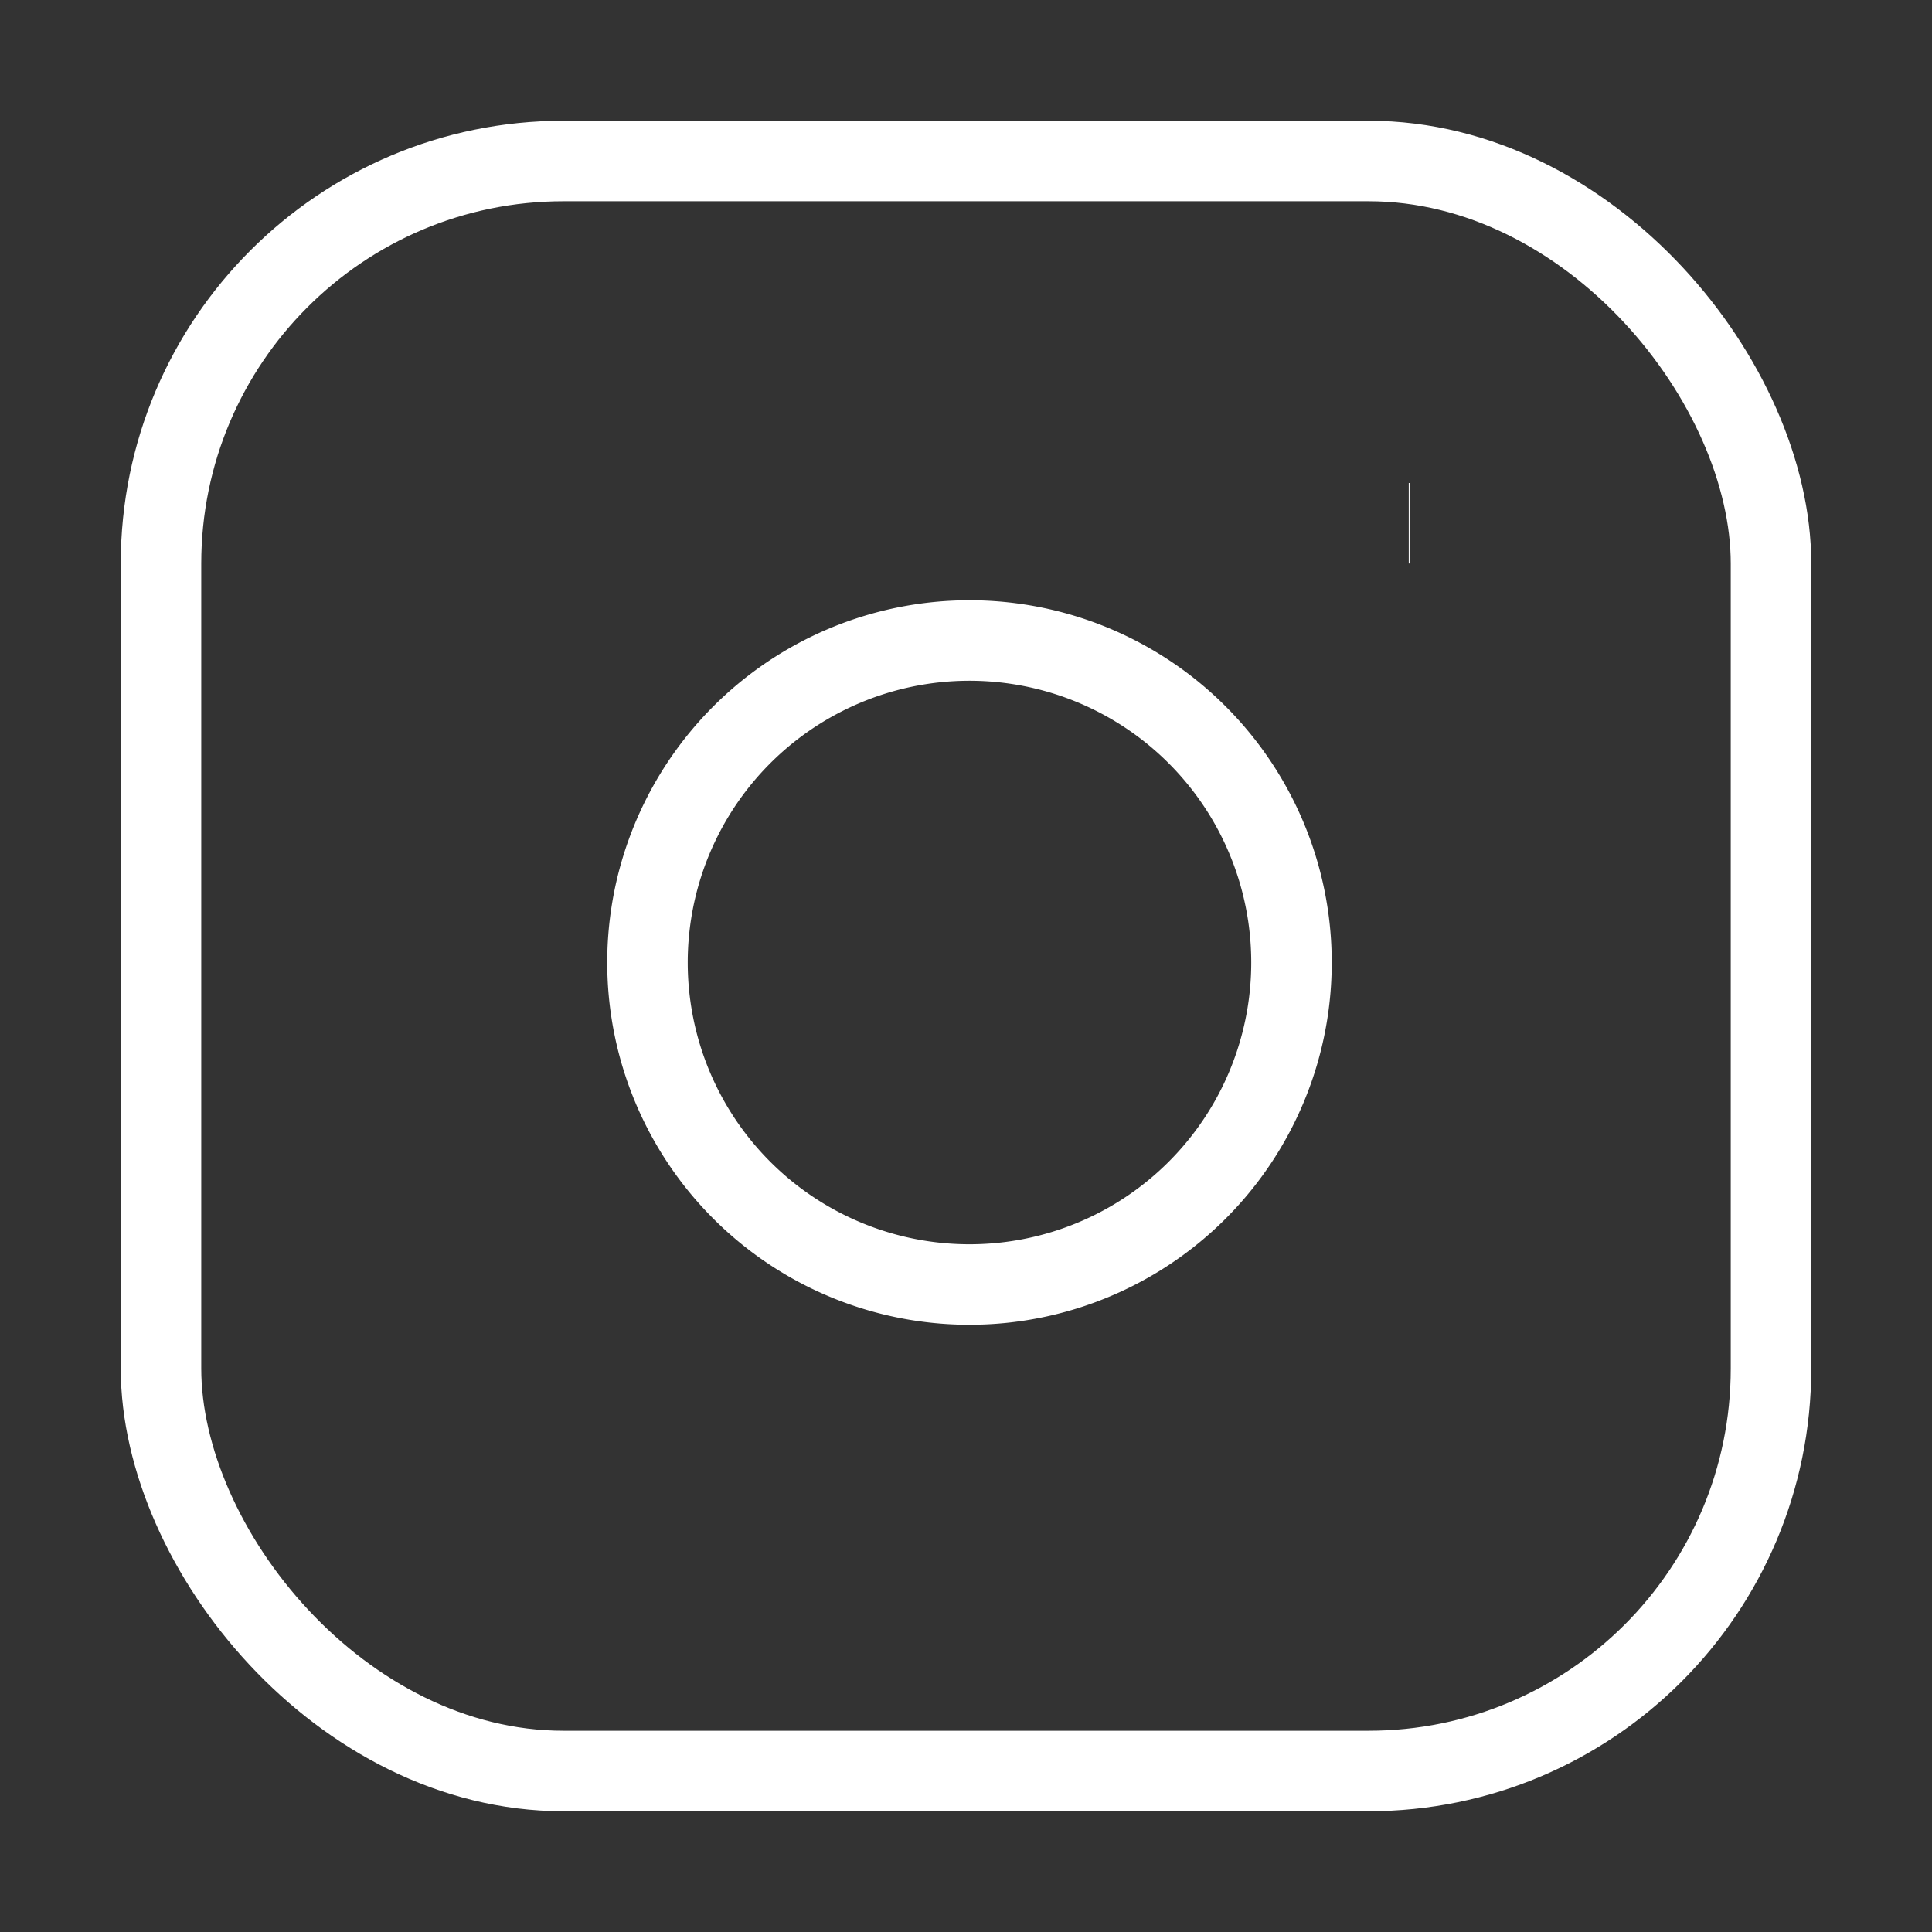
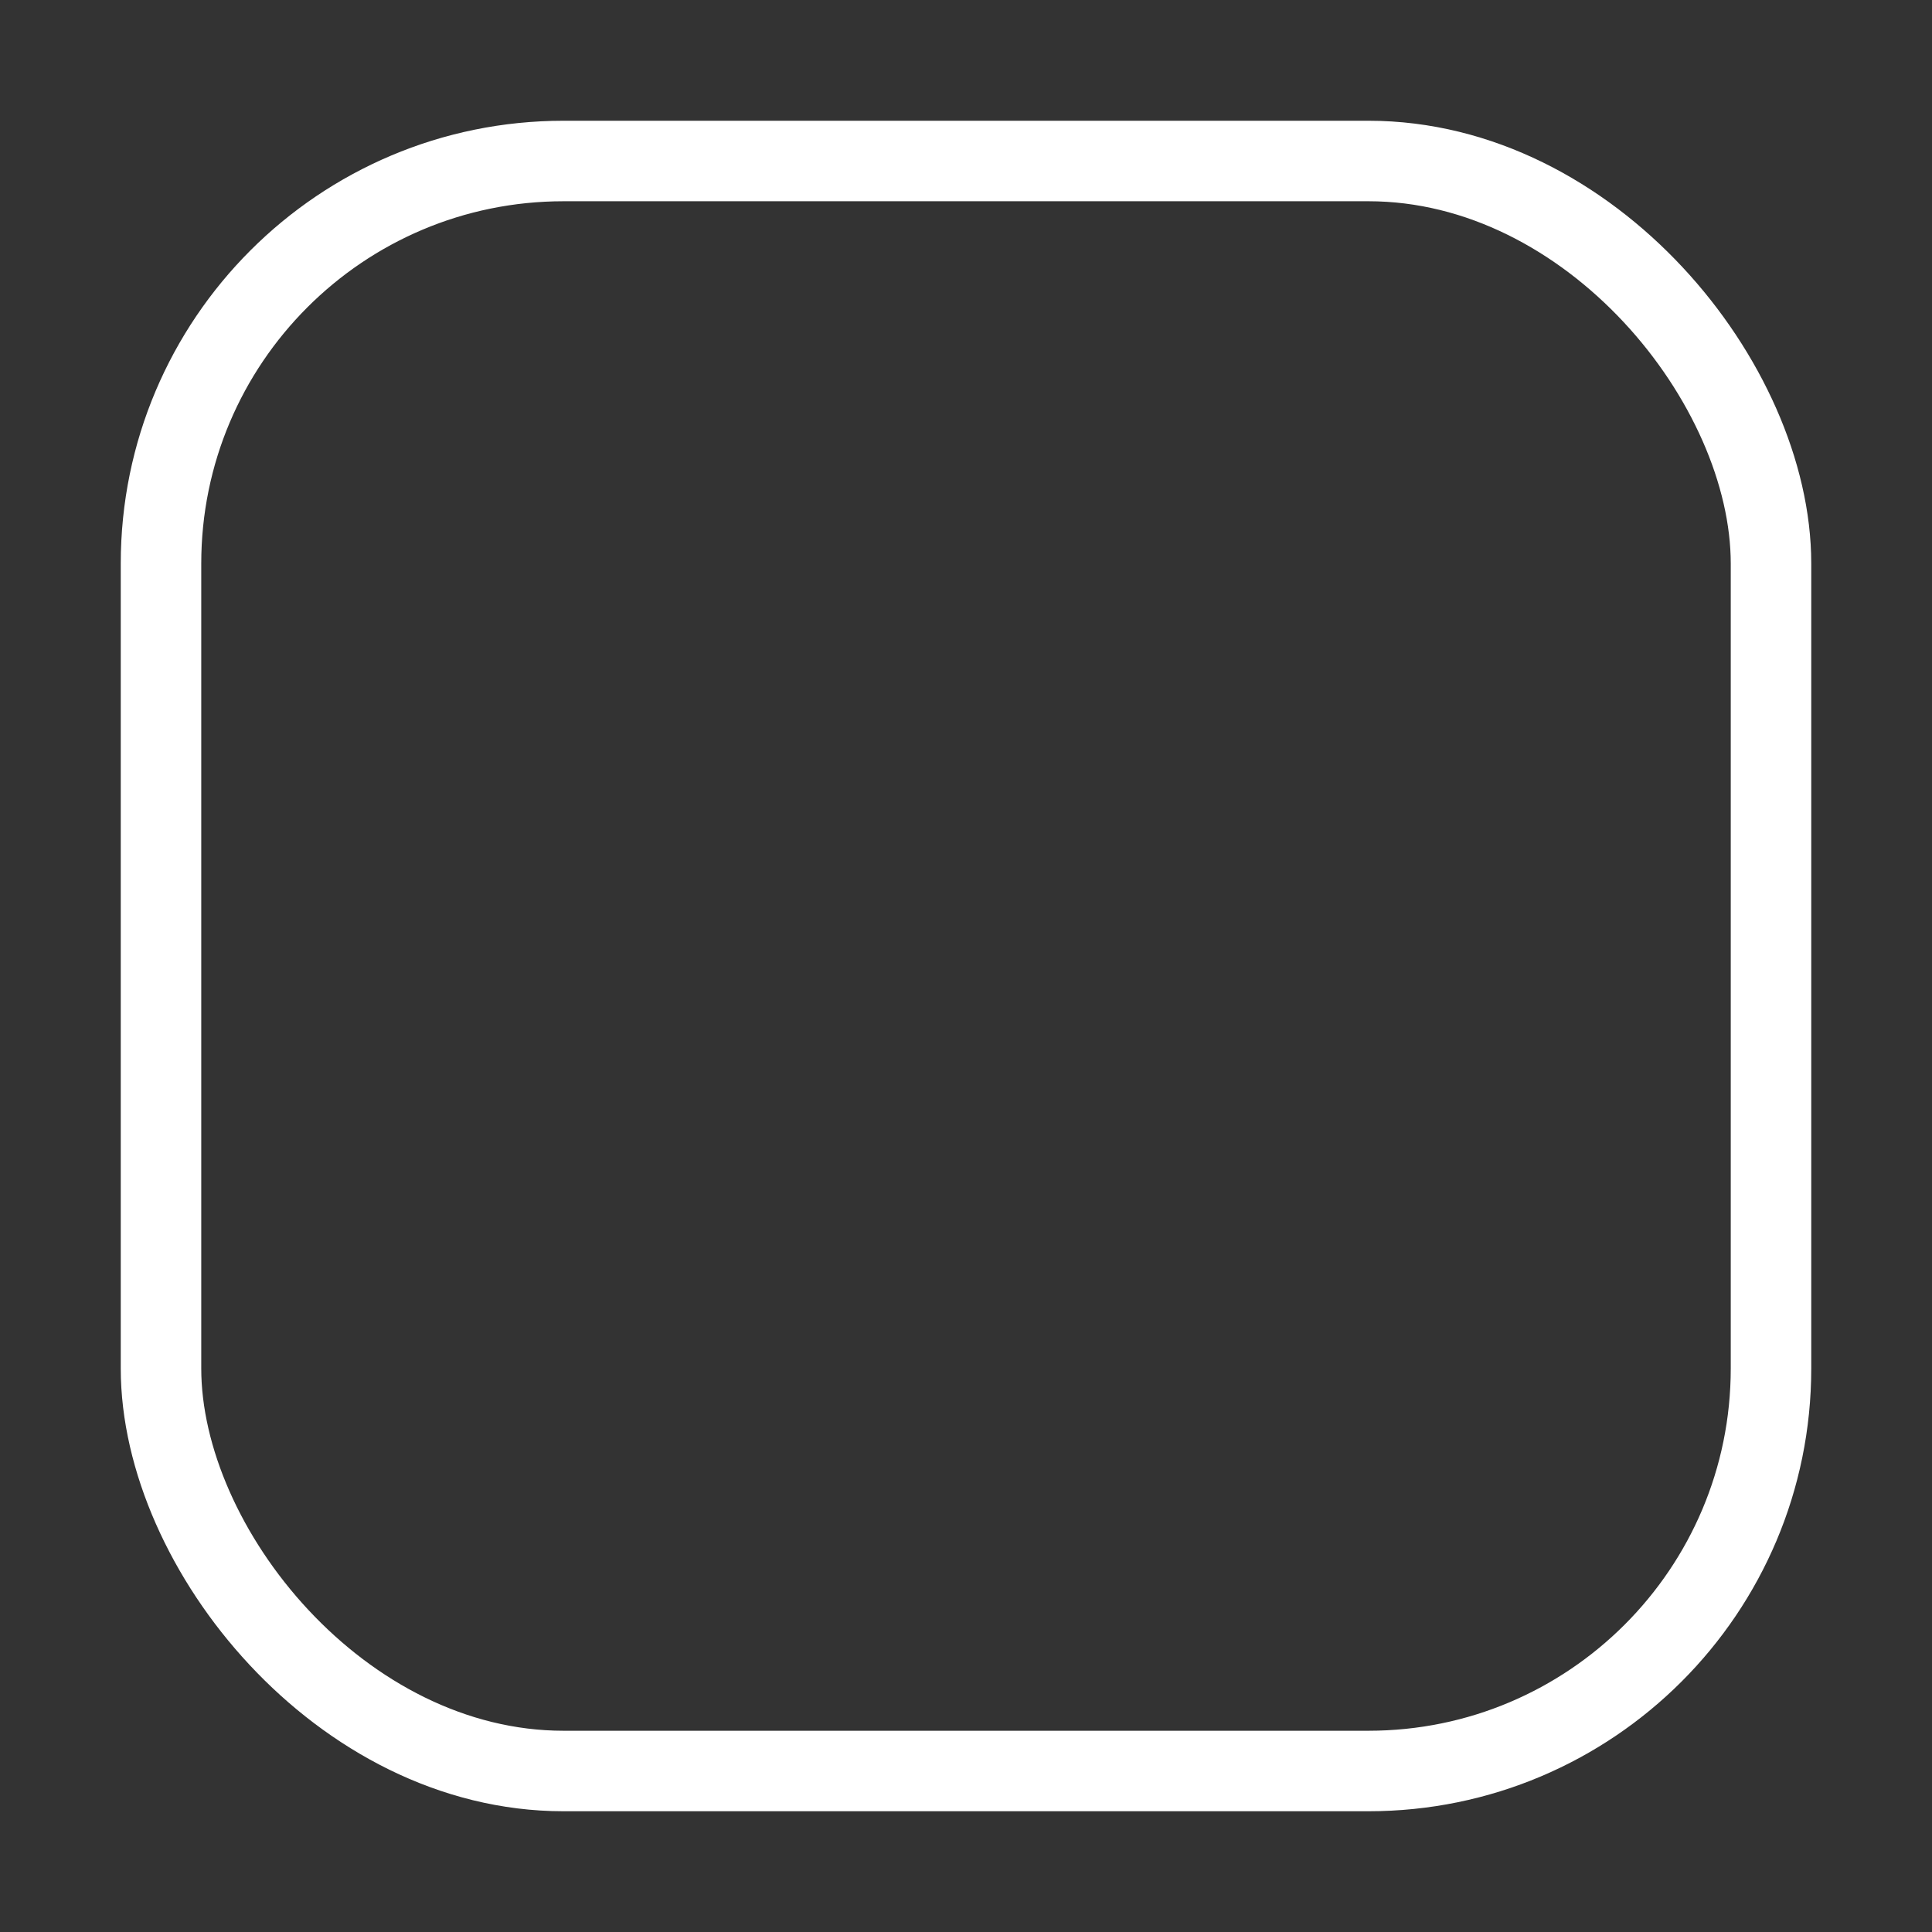
<svg xmlns="http://www.w3.org/2000/svg" width="20" height="20" viewBox="0 0 24 24">
  <rect x="0" y="0" width="24" height="24" fill="#333333" stroke="none" />
  <g fill="none" stroke="white" strokeLinecap="round" strokeLinejoin="round" strokeWidth="2">
    <rect width="20" height="20" x="2" y="2" rx="5" ry="5" />
-     <path d="M16 11.37A4 4 0 1 1 12.63 8A4 4 0 0 1 16 11.37zm1.5-4.87h.01" />
  </g>
</svg>